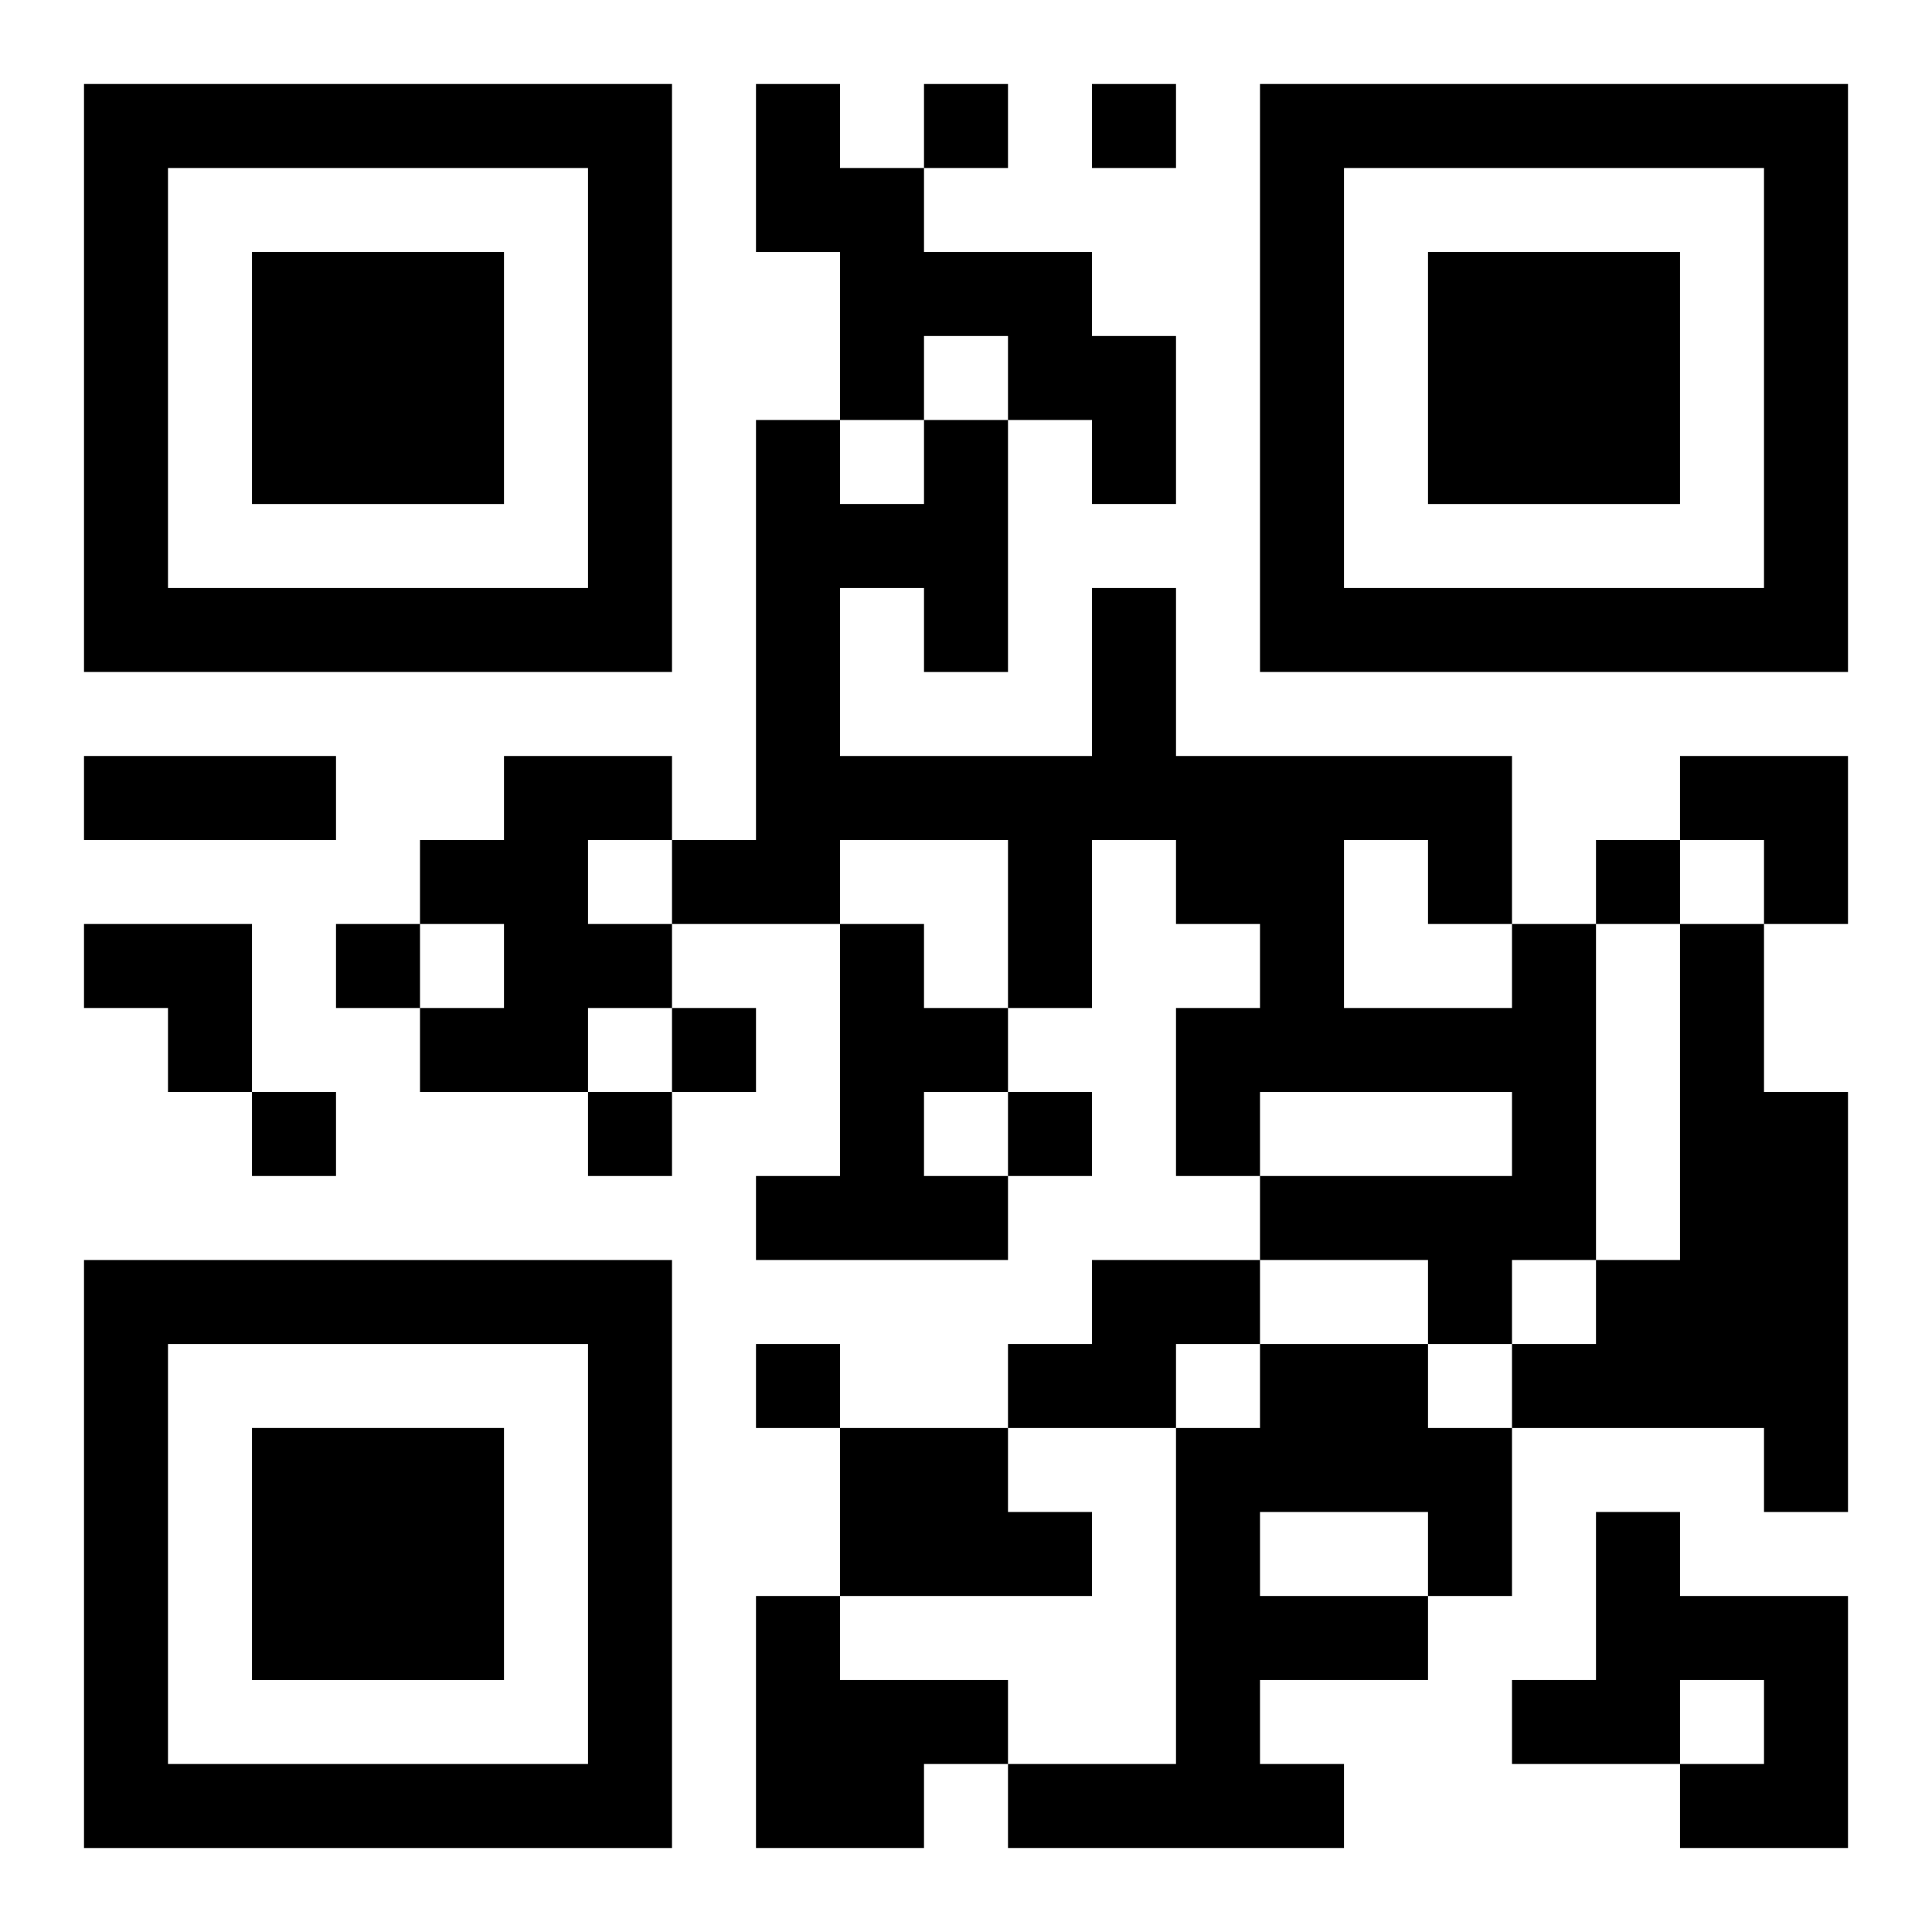
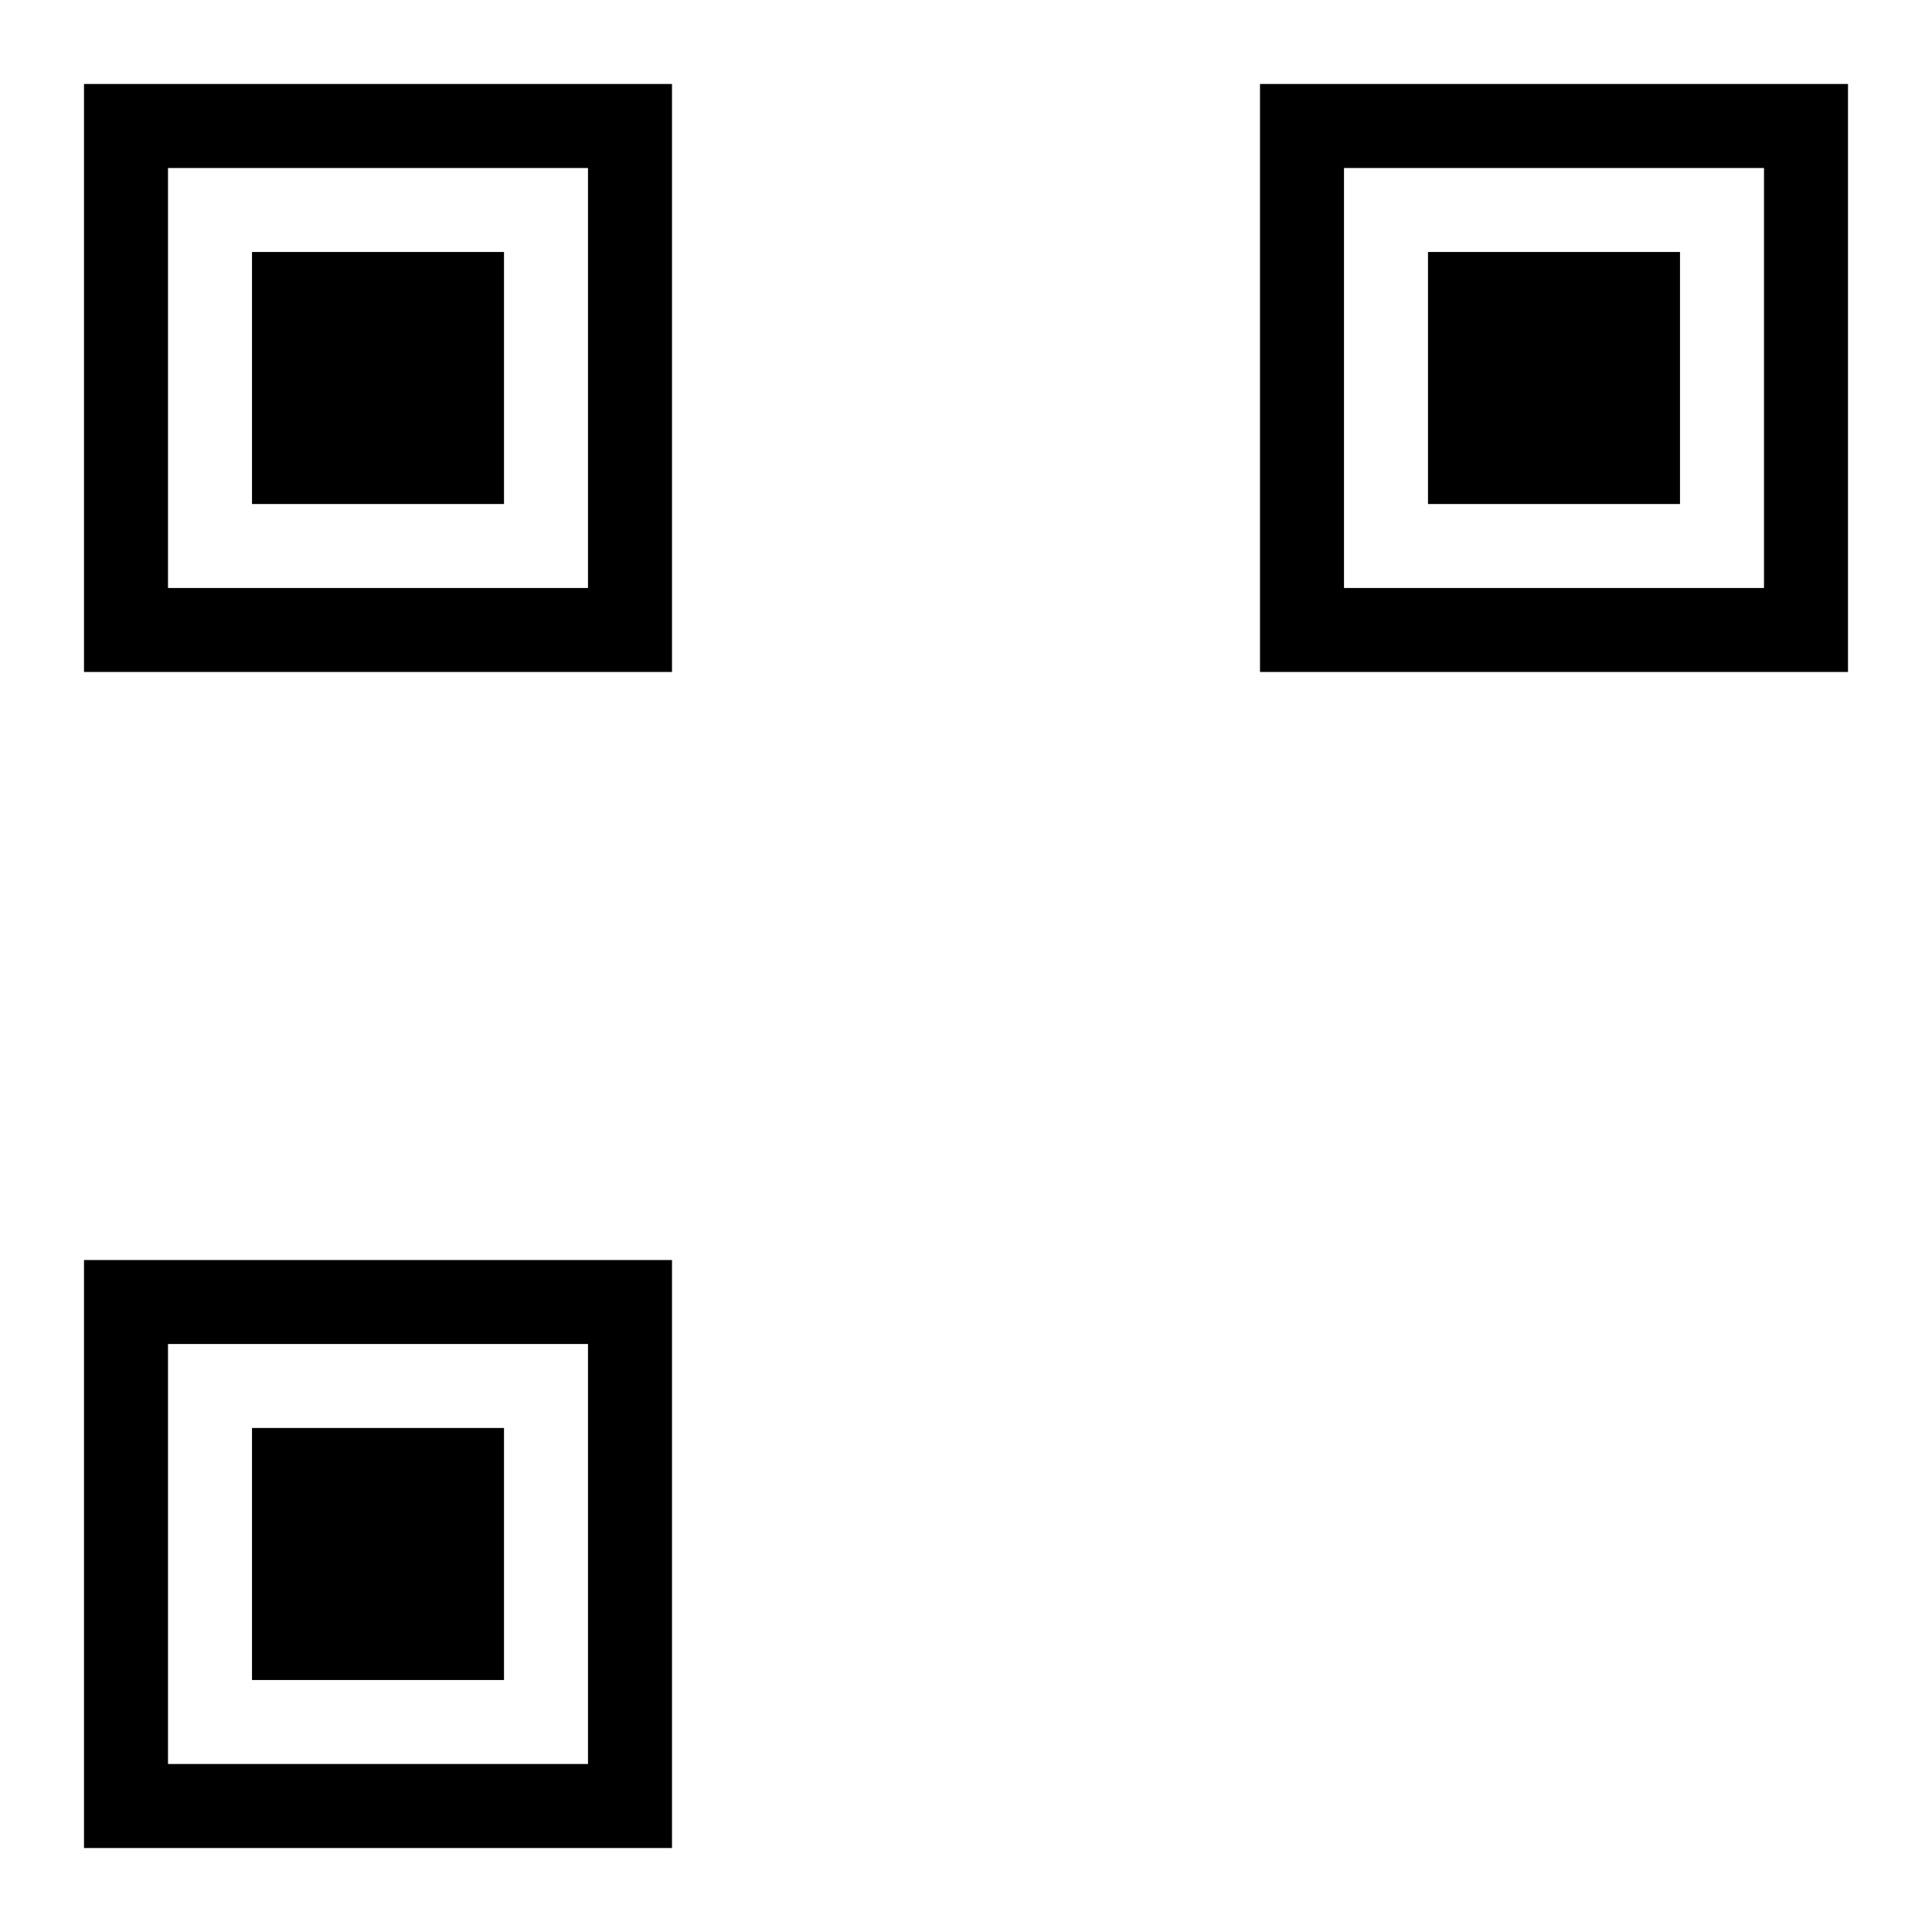
<svg xmlns="http://www.w3.org/2000/svg" xmlns:xlink="http://www.w3.org/1999/xlink" width="250" height="250" baseProfile="full" version="1.1" viewBox="-1 -1 23 23">
  <symbol id="a">
    <path d="m0 7v7h7v-7h-7zm1 1h5v5h-5v-5zm1 1v3h3v-3h-3z" />
  </symbol>
  <use y="-7" xlink:href="#a" />
  <use y="7" xlink:href="#a" />
  <use x="14" y="-7" xlink:href="#a" />
-   <path d="m8 0h1v1h1v1h2v1h1v2h-1v-1h-1v-1h-1v1h-1v-2h-1v-2m-3 8h2v1h-1v1h1v1h-1v1h-2v-1h1v-1h-1v-1h1v-1m4 2h1v1h1v1h-1v1h1v1h-3v-1h1v-3m8 0h1v4h-1v1h-1v-1h-2v-1h3v-1h-3v1h-1v-2h1v-1h-1v-1h-1v2h-1v-2h-2v1h-2v-1h1v-5h1v1h1v-1h1v3h-1v-1h-1v2h3v-2h1v2h4v2m-2-1v2h2v-1h-1v-1h-1m4 1h1v2h1v5h-1v-1h-3v-1h1v-1h1v-4m-7 4h2v1h-1v1h-2v-1h1v-1m2 1h2v1h1v2h-1v1h-2v1h1v1h-4v-1h2v-4h1v-1m0 2v1h2v-1h-2m-5-1h2v1h1v1h-3v-2m9 1h1v1h2v3h-2v-1h1v-1h-1v1h-2v-1h1v-2m-10 1h1v1h2v1h-1v1h-2v-3m2-18v1h1v-1h-1m2 0v1h1v-1h-1m6 9v1h1v-1h-1m-15 1v1h1v-1h-1m4 1v1h1v-1h-1m-5 1v1h1v-1h-1m4 0v1h1v-1h-1m5 0v1h1v-1h-1m-3 3v1h1v-1h-1m-8-7h3v1h-3v-1m19 0h2v2h-1v-1h-1zm-19 2h2v2h-1v-1h-1z" />
</svg>